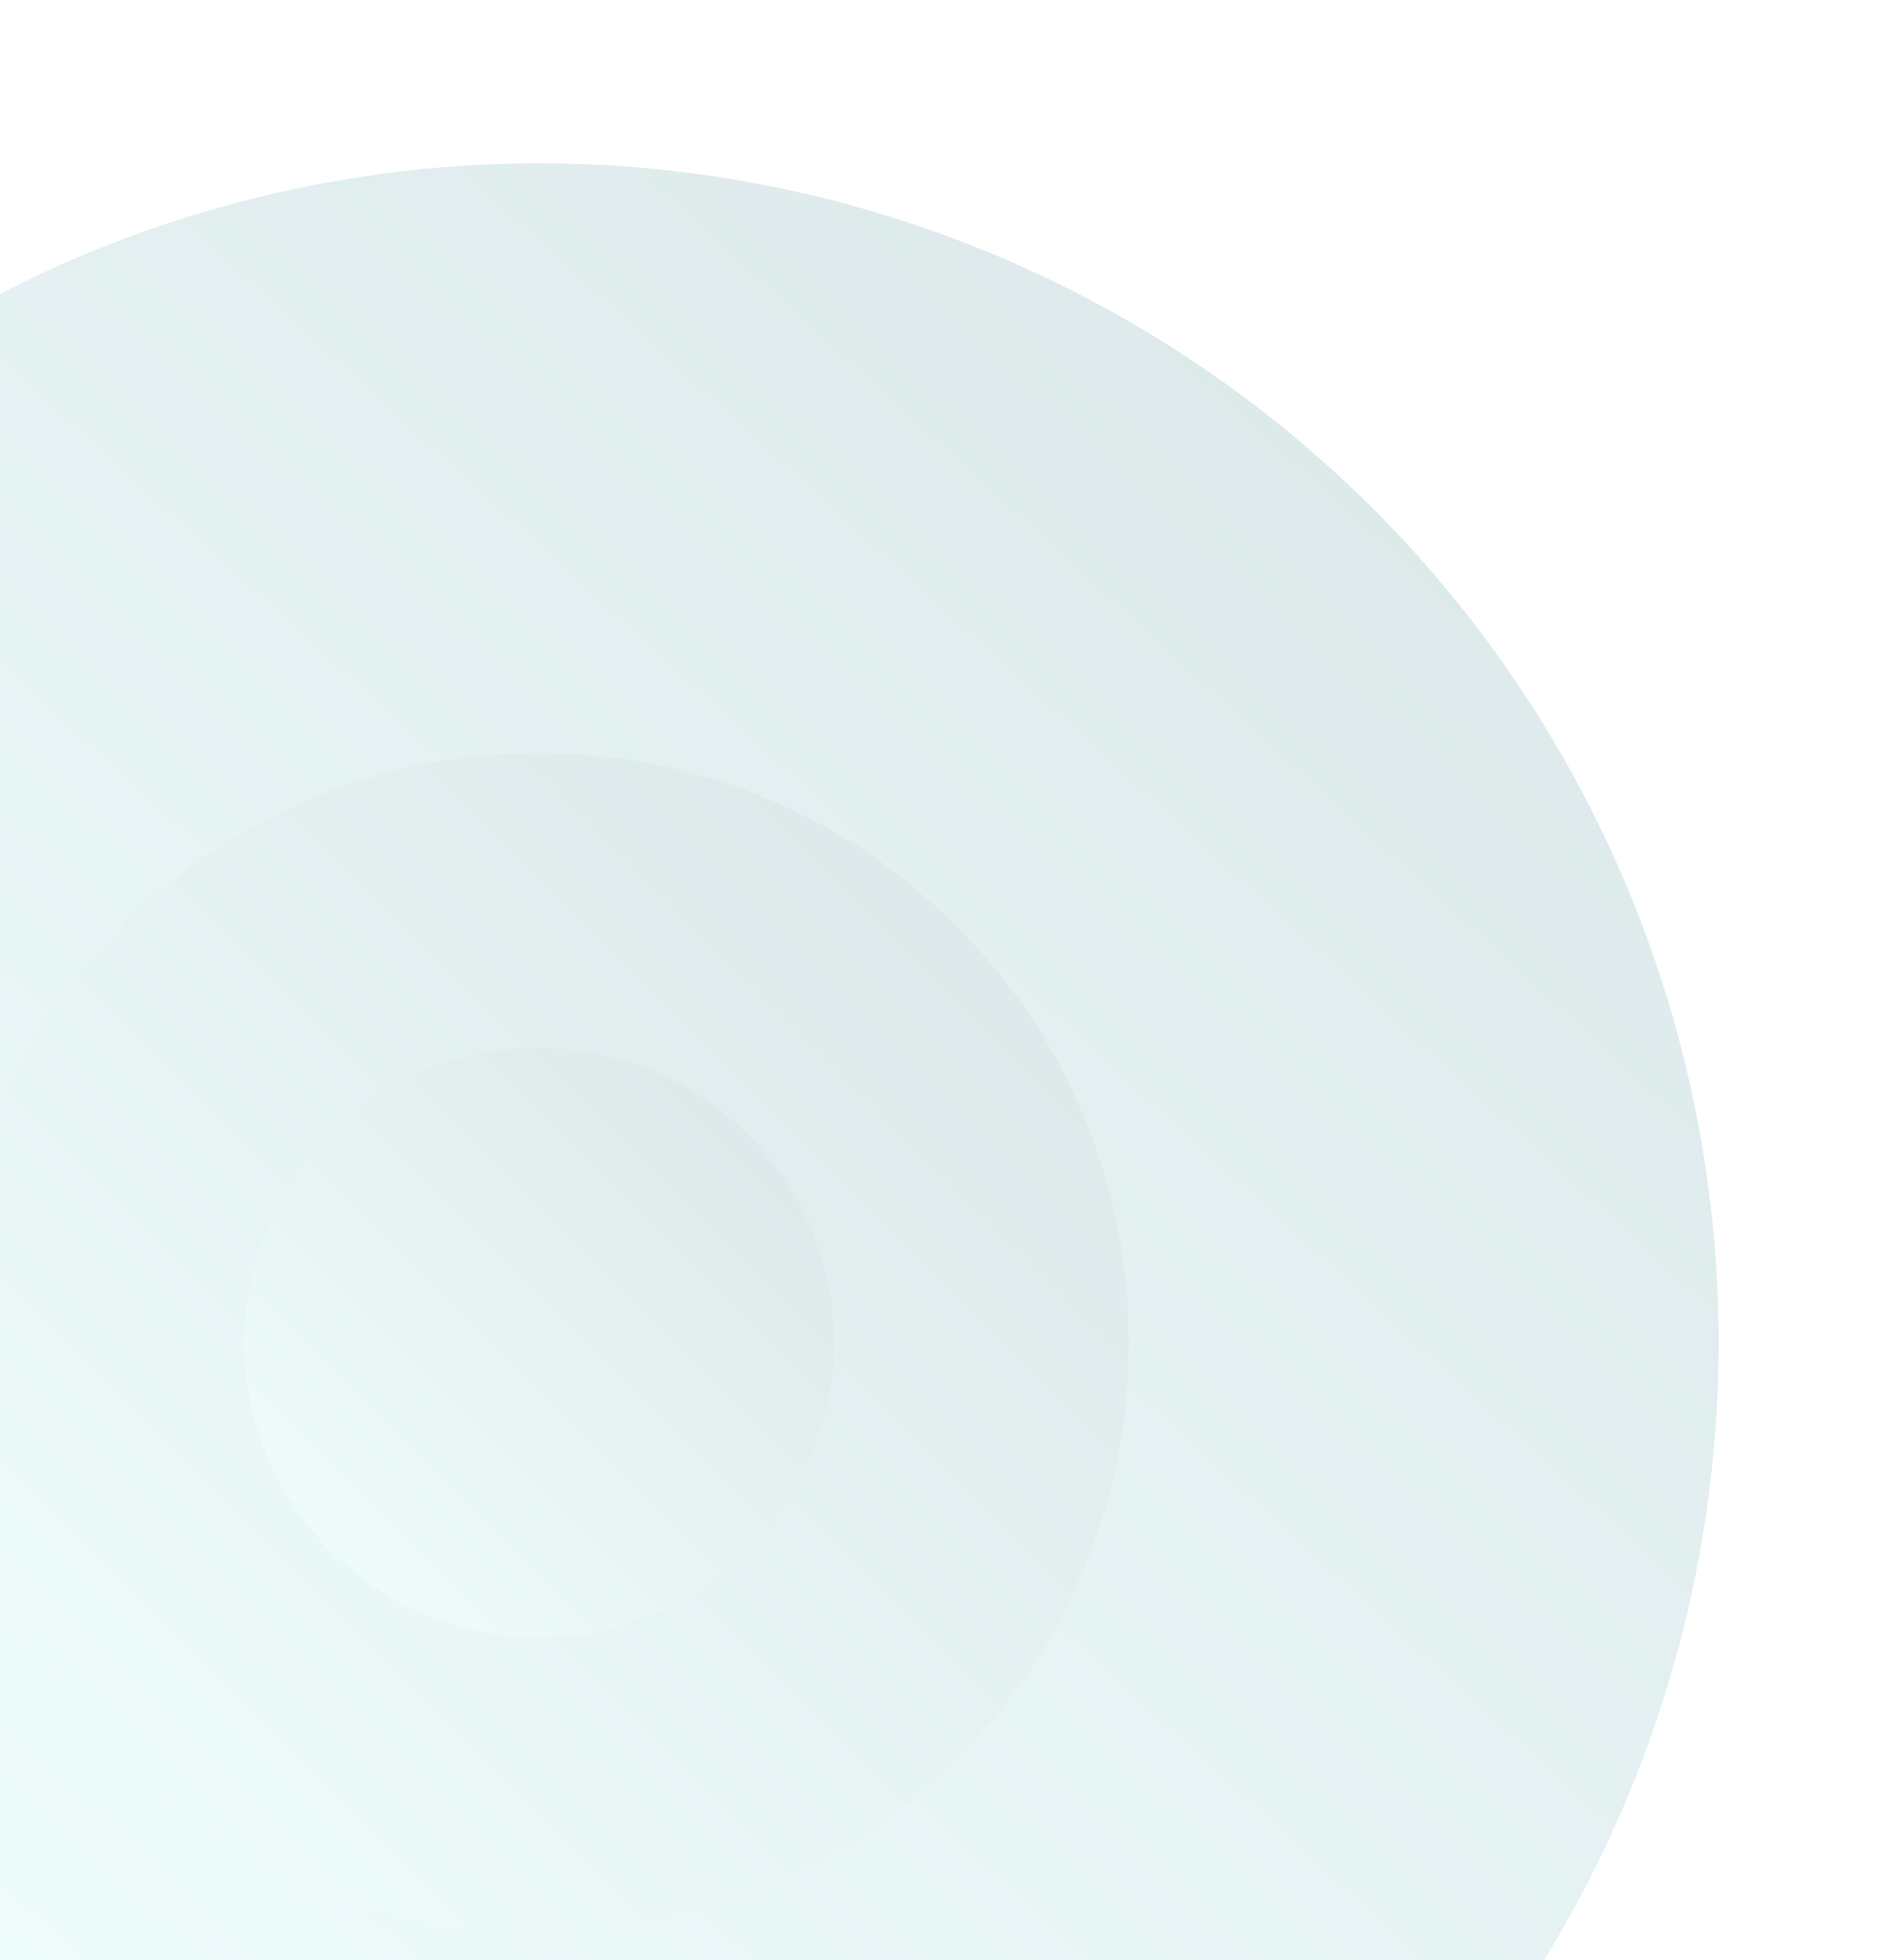
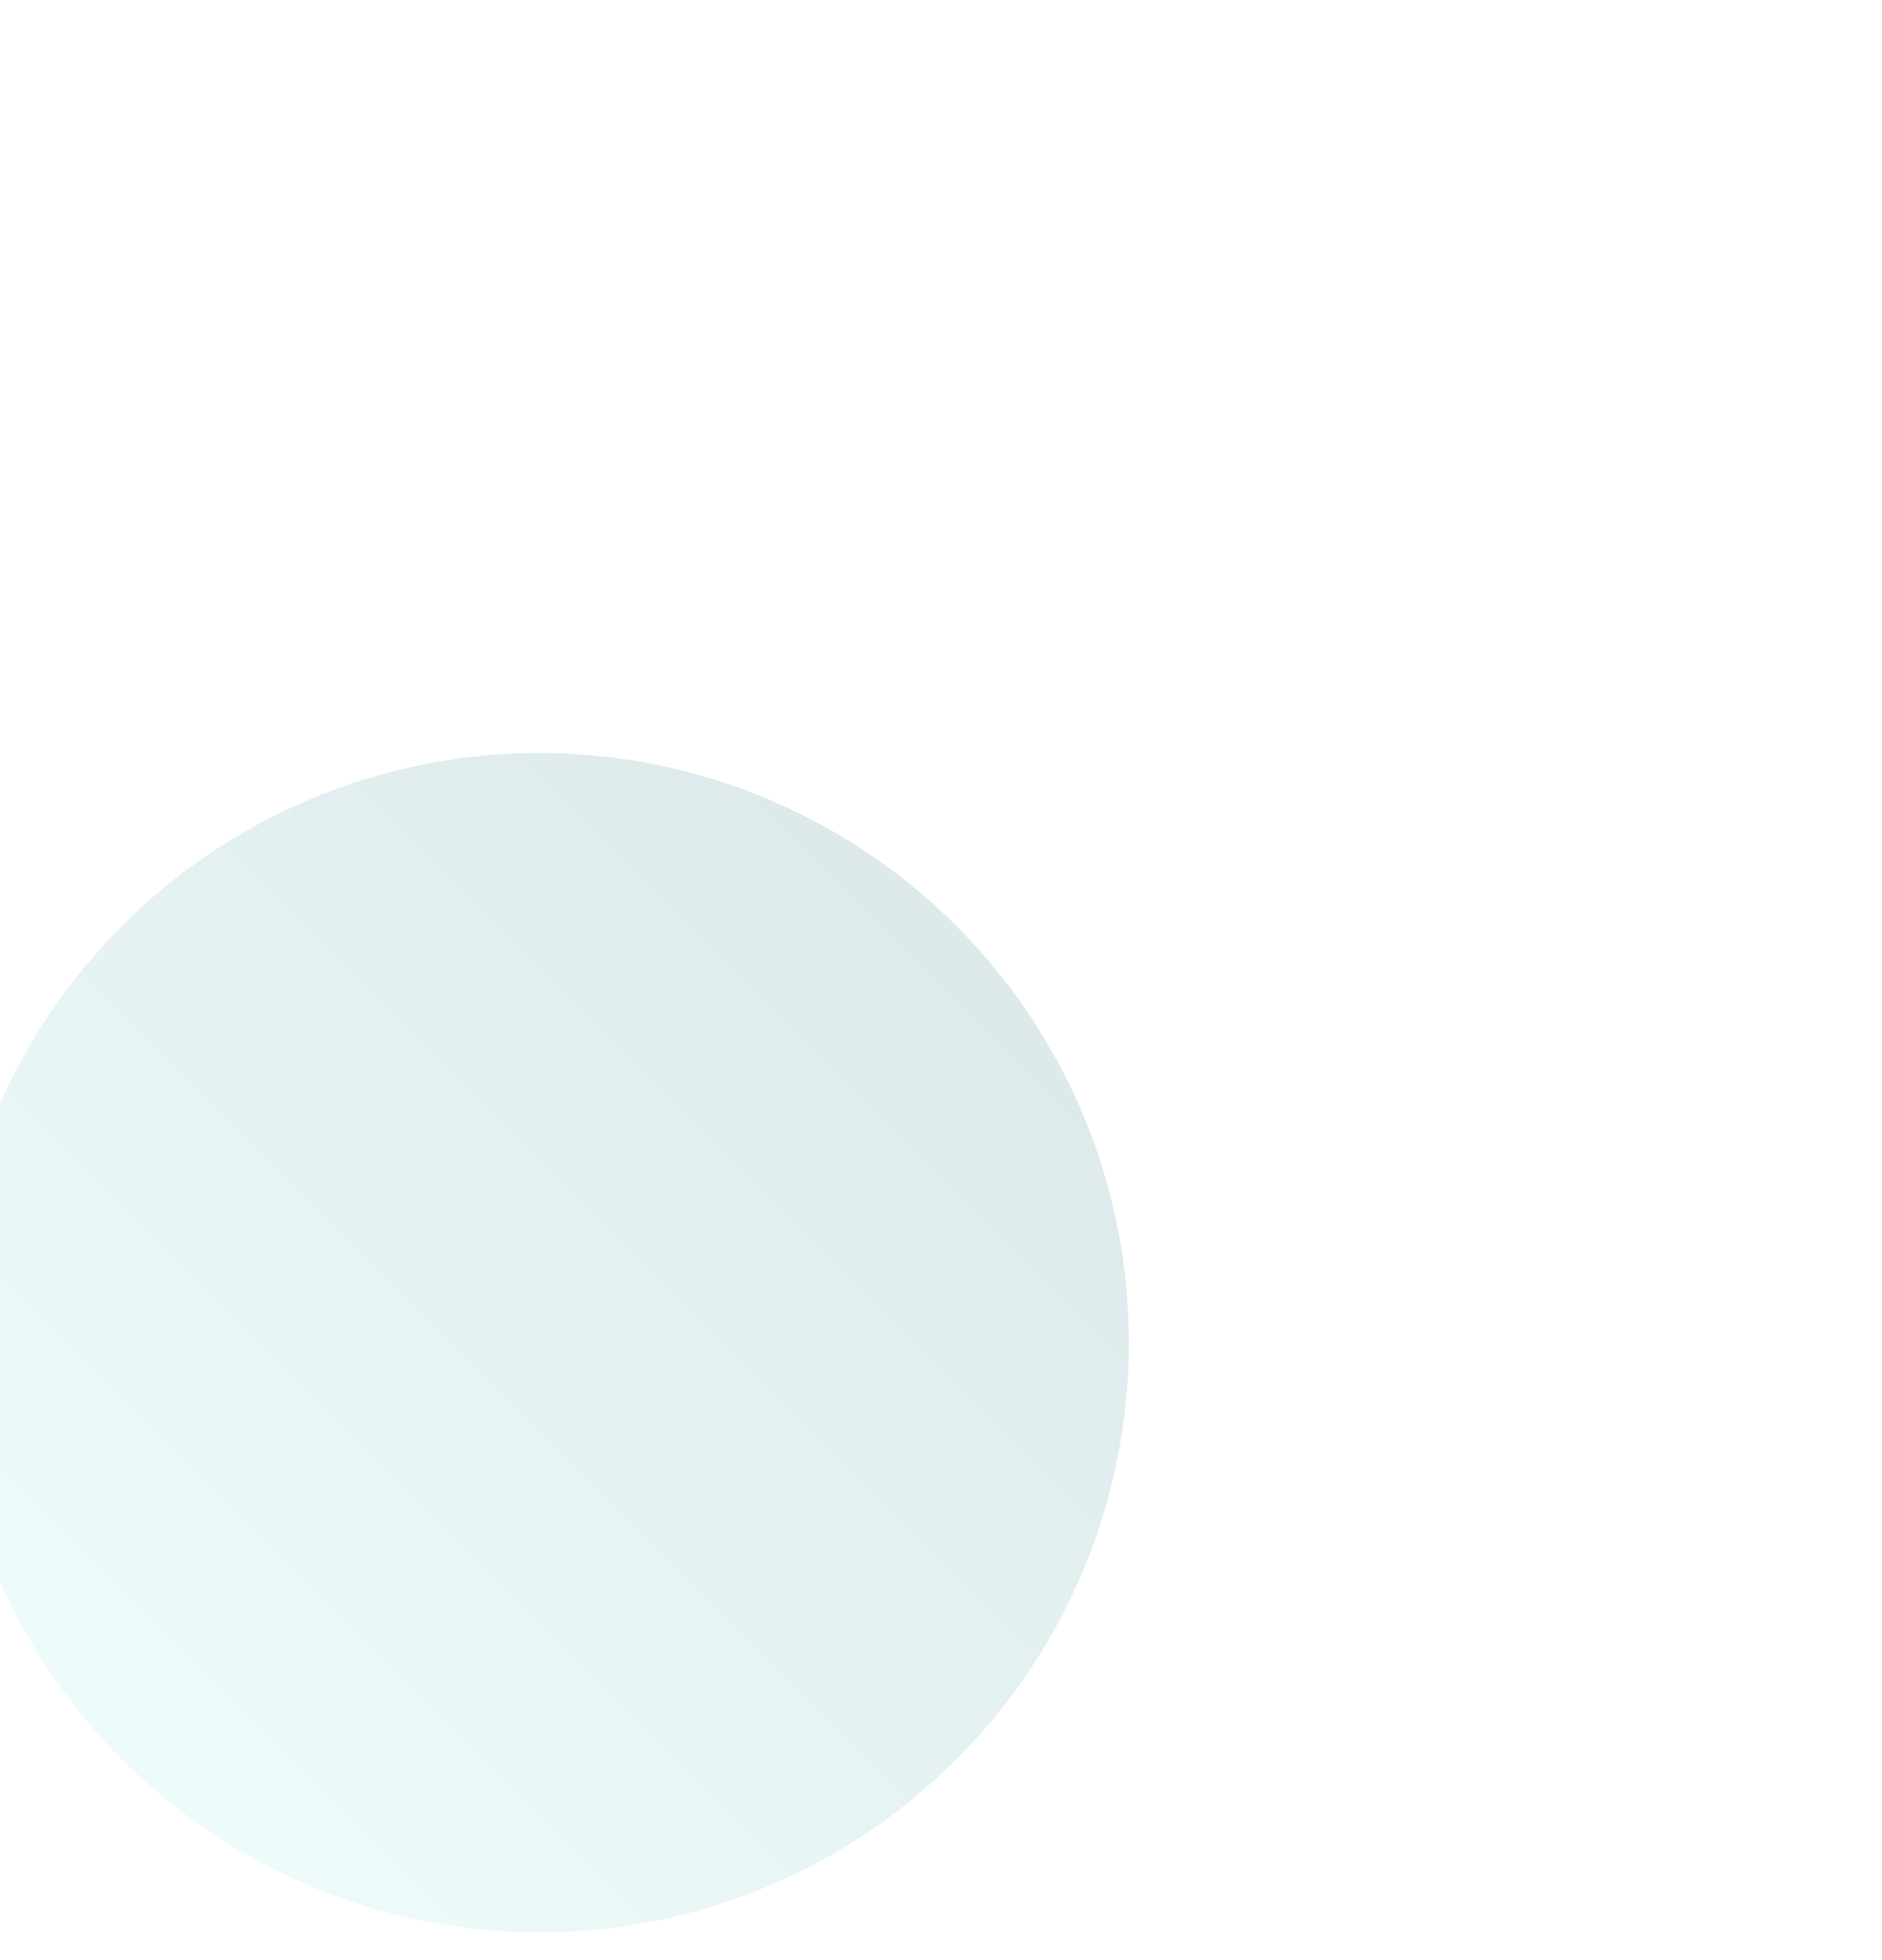
<svg xmlns="http://www.w3.org/2000/svg" width="576" height="600" viewBox="0 0 576 600" fill="none">
  <g filter="url(#filter0_d_1979_122157)">
-     <circle cx="155" cy="421" r="361" fill="url(#paint0_linear_1979_122157)" />
-   </g>
+     </g>
  <g filter="url(#filter1_d_1979_122157)">
    <circle cx="155" cy="421" r="180.5" fill="url(#paint1_linear_1979_122157)" />
  </g>
  <g filter="url(#filter2_d_1979_122157)">
-     <circle cx="155" cy="421" r="90.25" fill="url(#paint2_linear_1979_122157)" />
-   </g>
+     </g>
  <defs>
    <filter id="filter0_d_1979_122157" x="-246" y="0" width="822" height="822" filterUnits="userSpaceOnUse" color-interpolation-filters="sRGB">
      <feFlood flood-opacity="0" result="BackgroundImageFix" />
      <feColorMatrix in="SourceAlpha" type="matrix" values="0 0 0 0 0 0 0 0 0 0 0 0 0 0 0 0 0 0 127 0" result="hardAlpha" />
      <feOffset dx="10" dy="-10" />
      <feGaussianBlur stdDeviation="25" />
      <feComposite in2="hardAlpha" operator="out" />
      <feColorMatrix type="matrix" values="0 0 0 0 1 0 0 0 0 1 0 0 0 0 1 0 0 0 0.5 0" />
      <feBlend mode="normal" in2="BackgroundImageFix" result="effect1_dropShadow_1979_122157" />
      <feBlend mode="normal" in="SourceGraphic" in2="effect1_dropShadow_1979_122157" result="shape" />
    </filter>
    <filter id="filter1_d_1979_122157" x="-65.5" y="180.5" width="461" height="461" filterUnits="userSpaceOnUse" color-interpolation-filters="sRGB">
      <feFlood flood-opacity="0" result="BackgroundImageFix" />
      <feColorMatrix in="SourceAlpha" type="matrix" values="0 0 0 0 0 0 0 0 0 0 0 0 0 0 0 0 0 0 127 0" result="hardAlpha" />
      <feOffset dx="10" dy="-10" />
      <feGaussianBlur stdDeviation="25" />
      <feComposite in2="hardAlpha" operator="out" />
      <feColorMatrix type="matrix" values="0 0 0 0 1 0 0 0 0 1 0 0 0 0 1 0 0 0 0.5 0" />
      <feBlend mode="normal" in2="BackgroundImageFix" result="effect1_dropShadow_1979_122157" />
      <feBlend mode="normal" in="SourceGraphic" in2="effect1_dropShadow_1979_122157" result="shape" />
    </filter>
    <filter id="filter2_d_1979_122157" x="24.75" y="270.75" width="280.5" height="280.5" filterUnits="userSpaceOnUse" color-interpolation-filters="sRGB">
      <feFlood flood-opacity="0" result="BackgroundImageFix" />
      <feColorMatrix in="SourceAlpha" type="matrix" values="0 0 0 0 0 0 0 0 0 0 0 0 0 0 0 0 0 0 127 0" result="hardAlpha" />
      <feOffset dx="10" dy="-10" />
      <feGaussianBlur stdDeviation="25" />
      <feComposite in2="hardAlpha" operator="out" />
      <feColorMatrix type="matrix" values="0 0 0 0 1 0 0 0 0 1 0 0 0 0 1 0 0 0 0.5 0" />
      <feBlend mode="normal" in2="BackgroundImageFix" result="effect1_dropShadow_1979_122157" />
      <feBlend mode="normal" in="SourceGraphic" in2="effect1_dropShadow_1979_122157" result="shape" />
    </filter>
    <linearGradient id="paint0_linear_1979_122157" x1="-66.814" y1="699.772" x2="516" y2="60" gradientUnits="userSpaceOnUse">
      <stop stop-color="#F2FFFF" />
      <stop offset="1" stop-color="#D9E5E6" />
    </linearGradient>
    <linearGradient id="paint1_linear_1979_122157" x1="-25.5" y1="601.5" x2="335.5" y2="240.5" gradientUnits="userSpaceOnUse">
      <stop stop-color="#F2FFFF" />
      <stop offset="1" stop-color="#D9E5E6" />
    </linearGradient>
    <linearGradient id="paint2_linear_1979_122157" x1="64.75" y1="511.25" x2="245.25" y2="330.75" gradientUnits="userSpaceOnUse">
      <stop stop-color="#F2FFFF" />
      <stop offset="1" stop-color="#D9E5E6" />
    </linearGradient>
  </defs>
</svg>